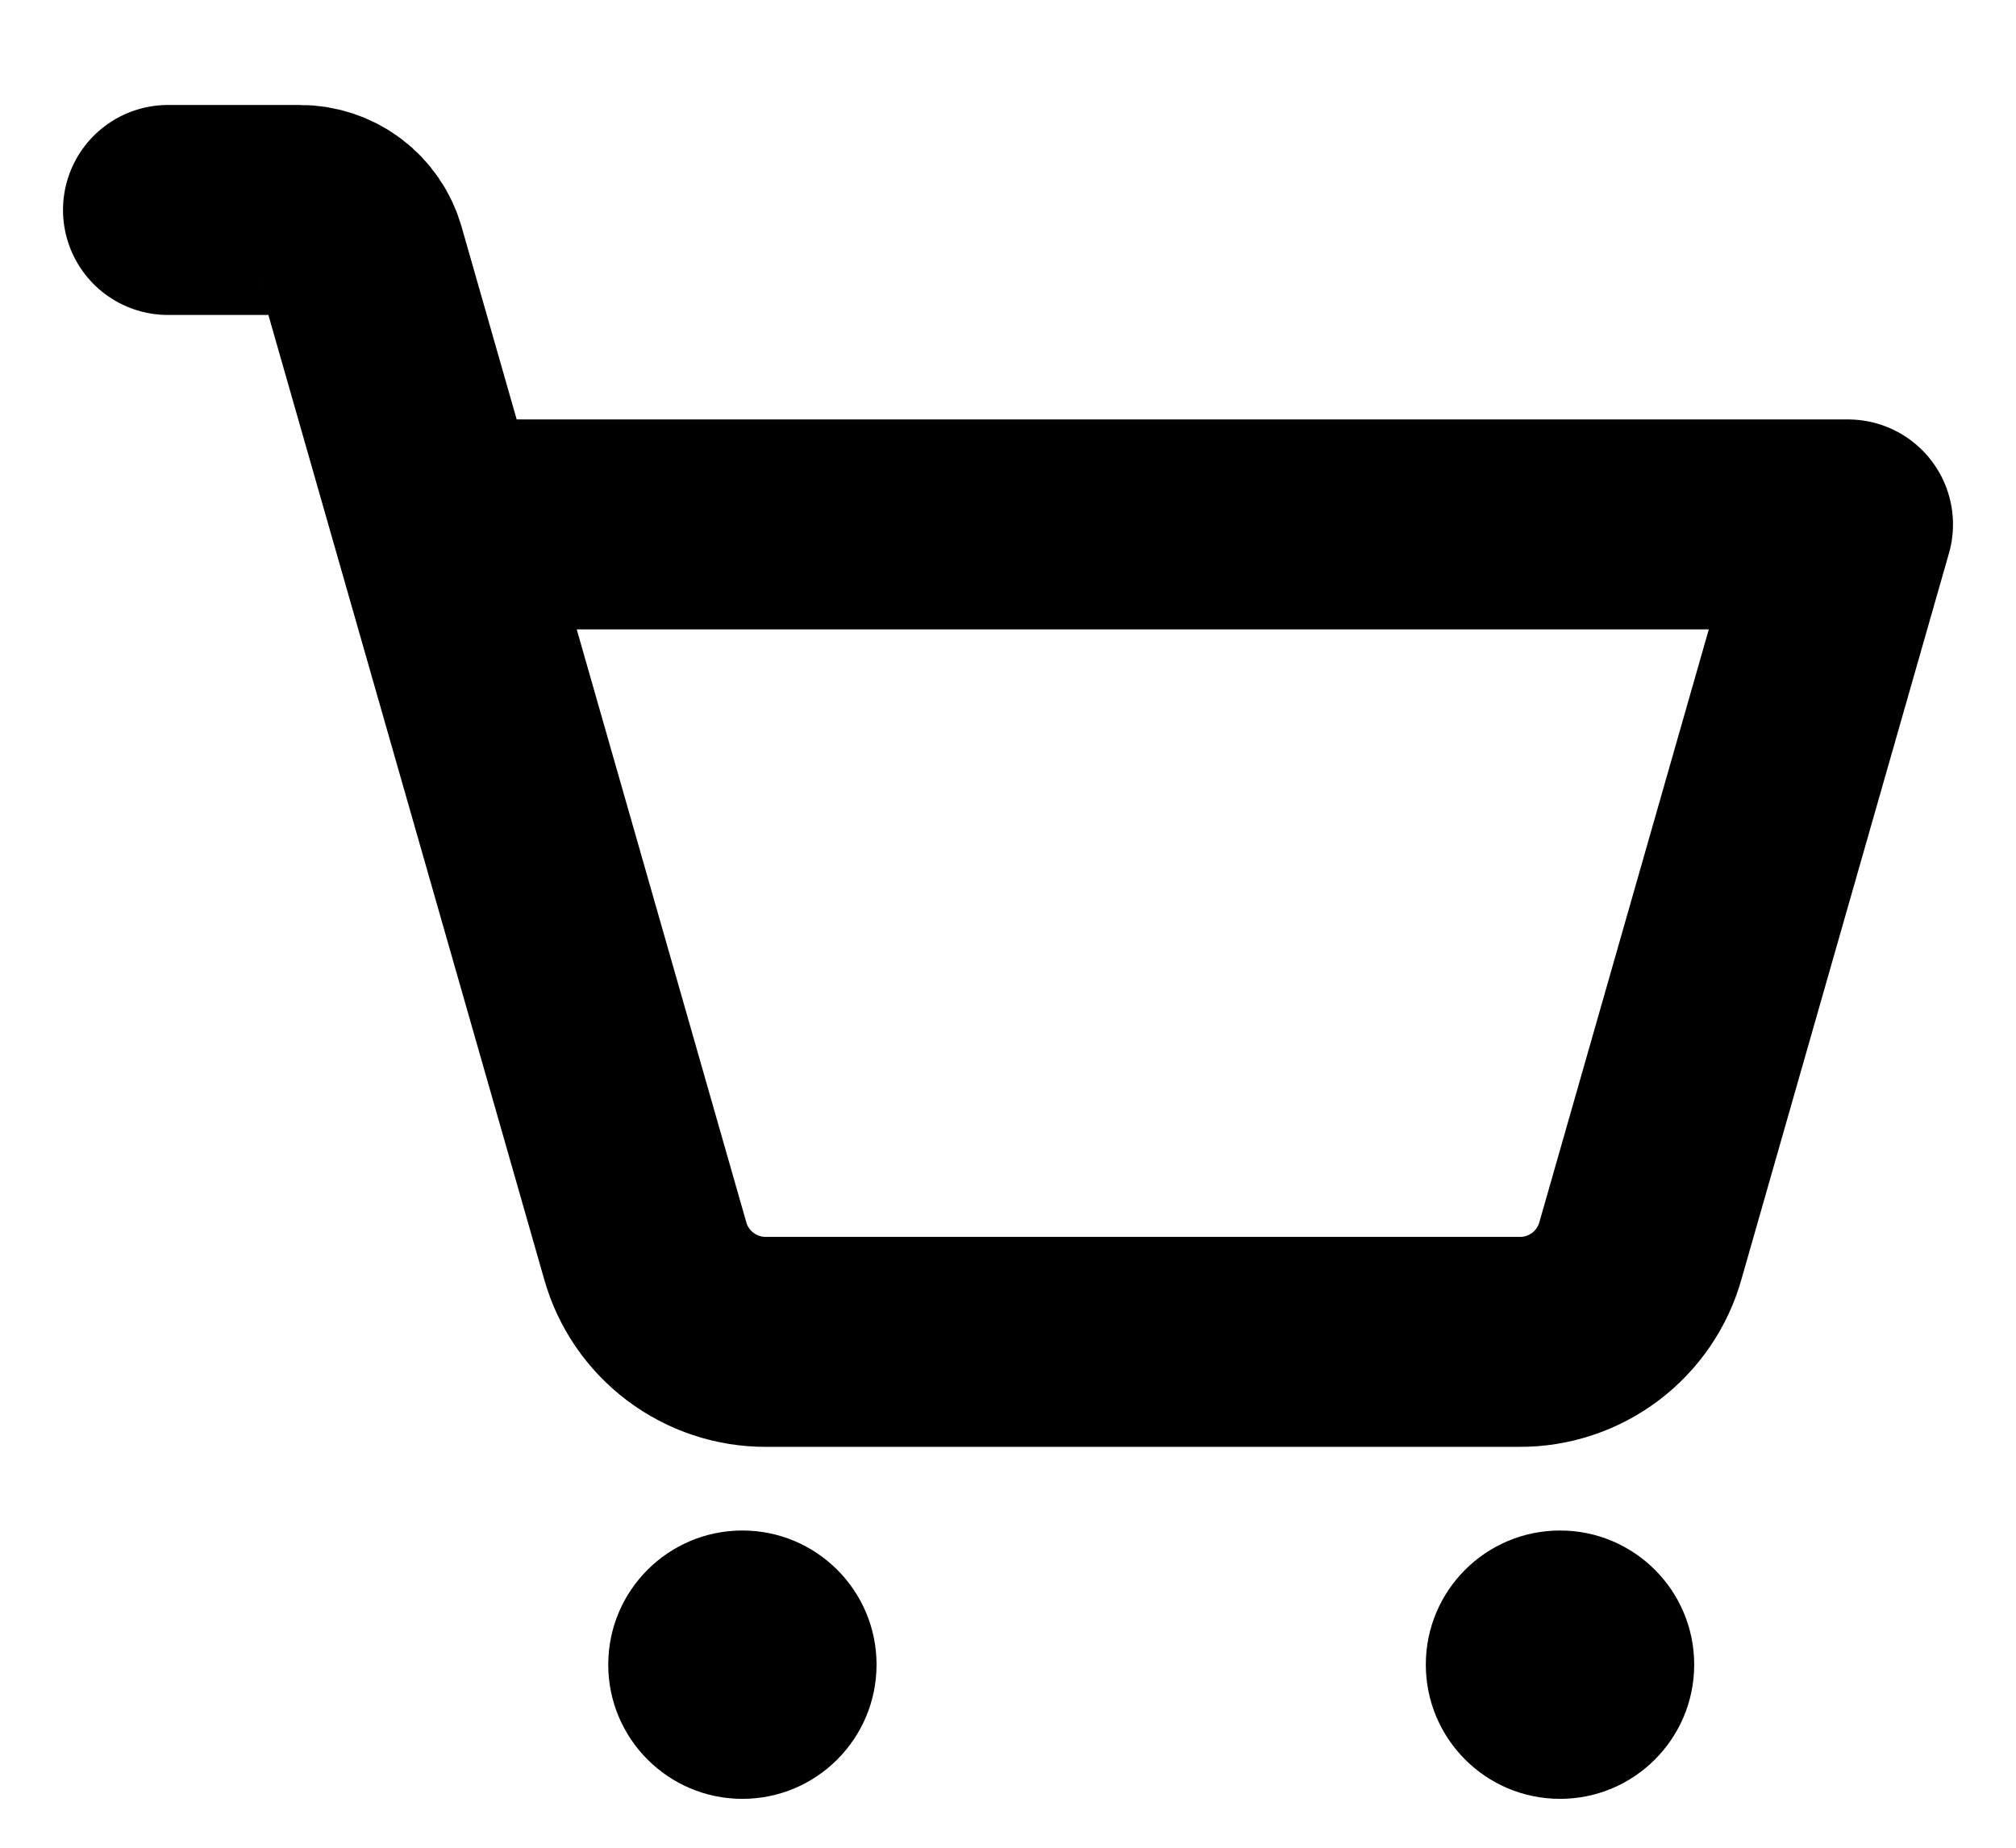
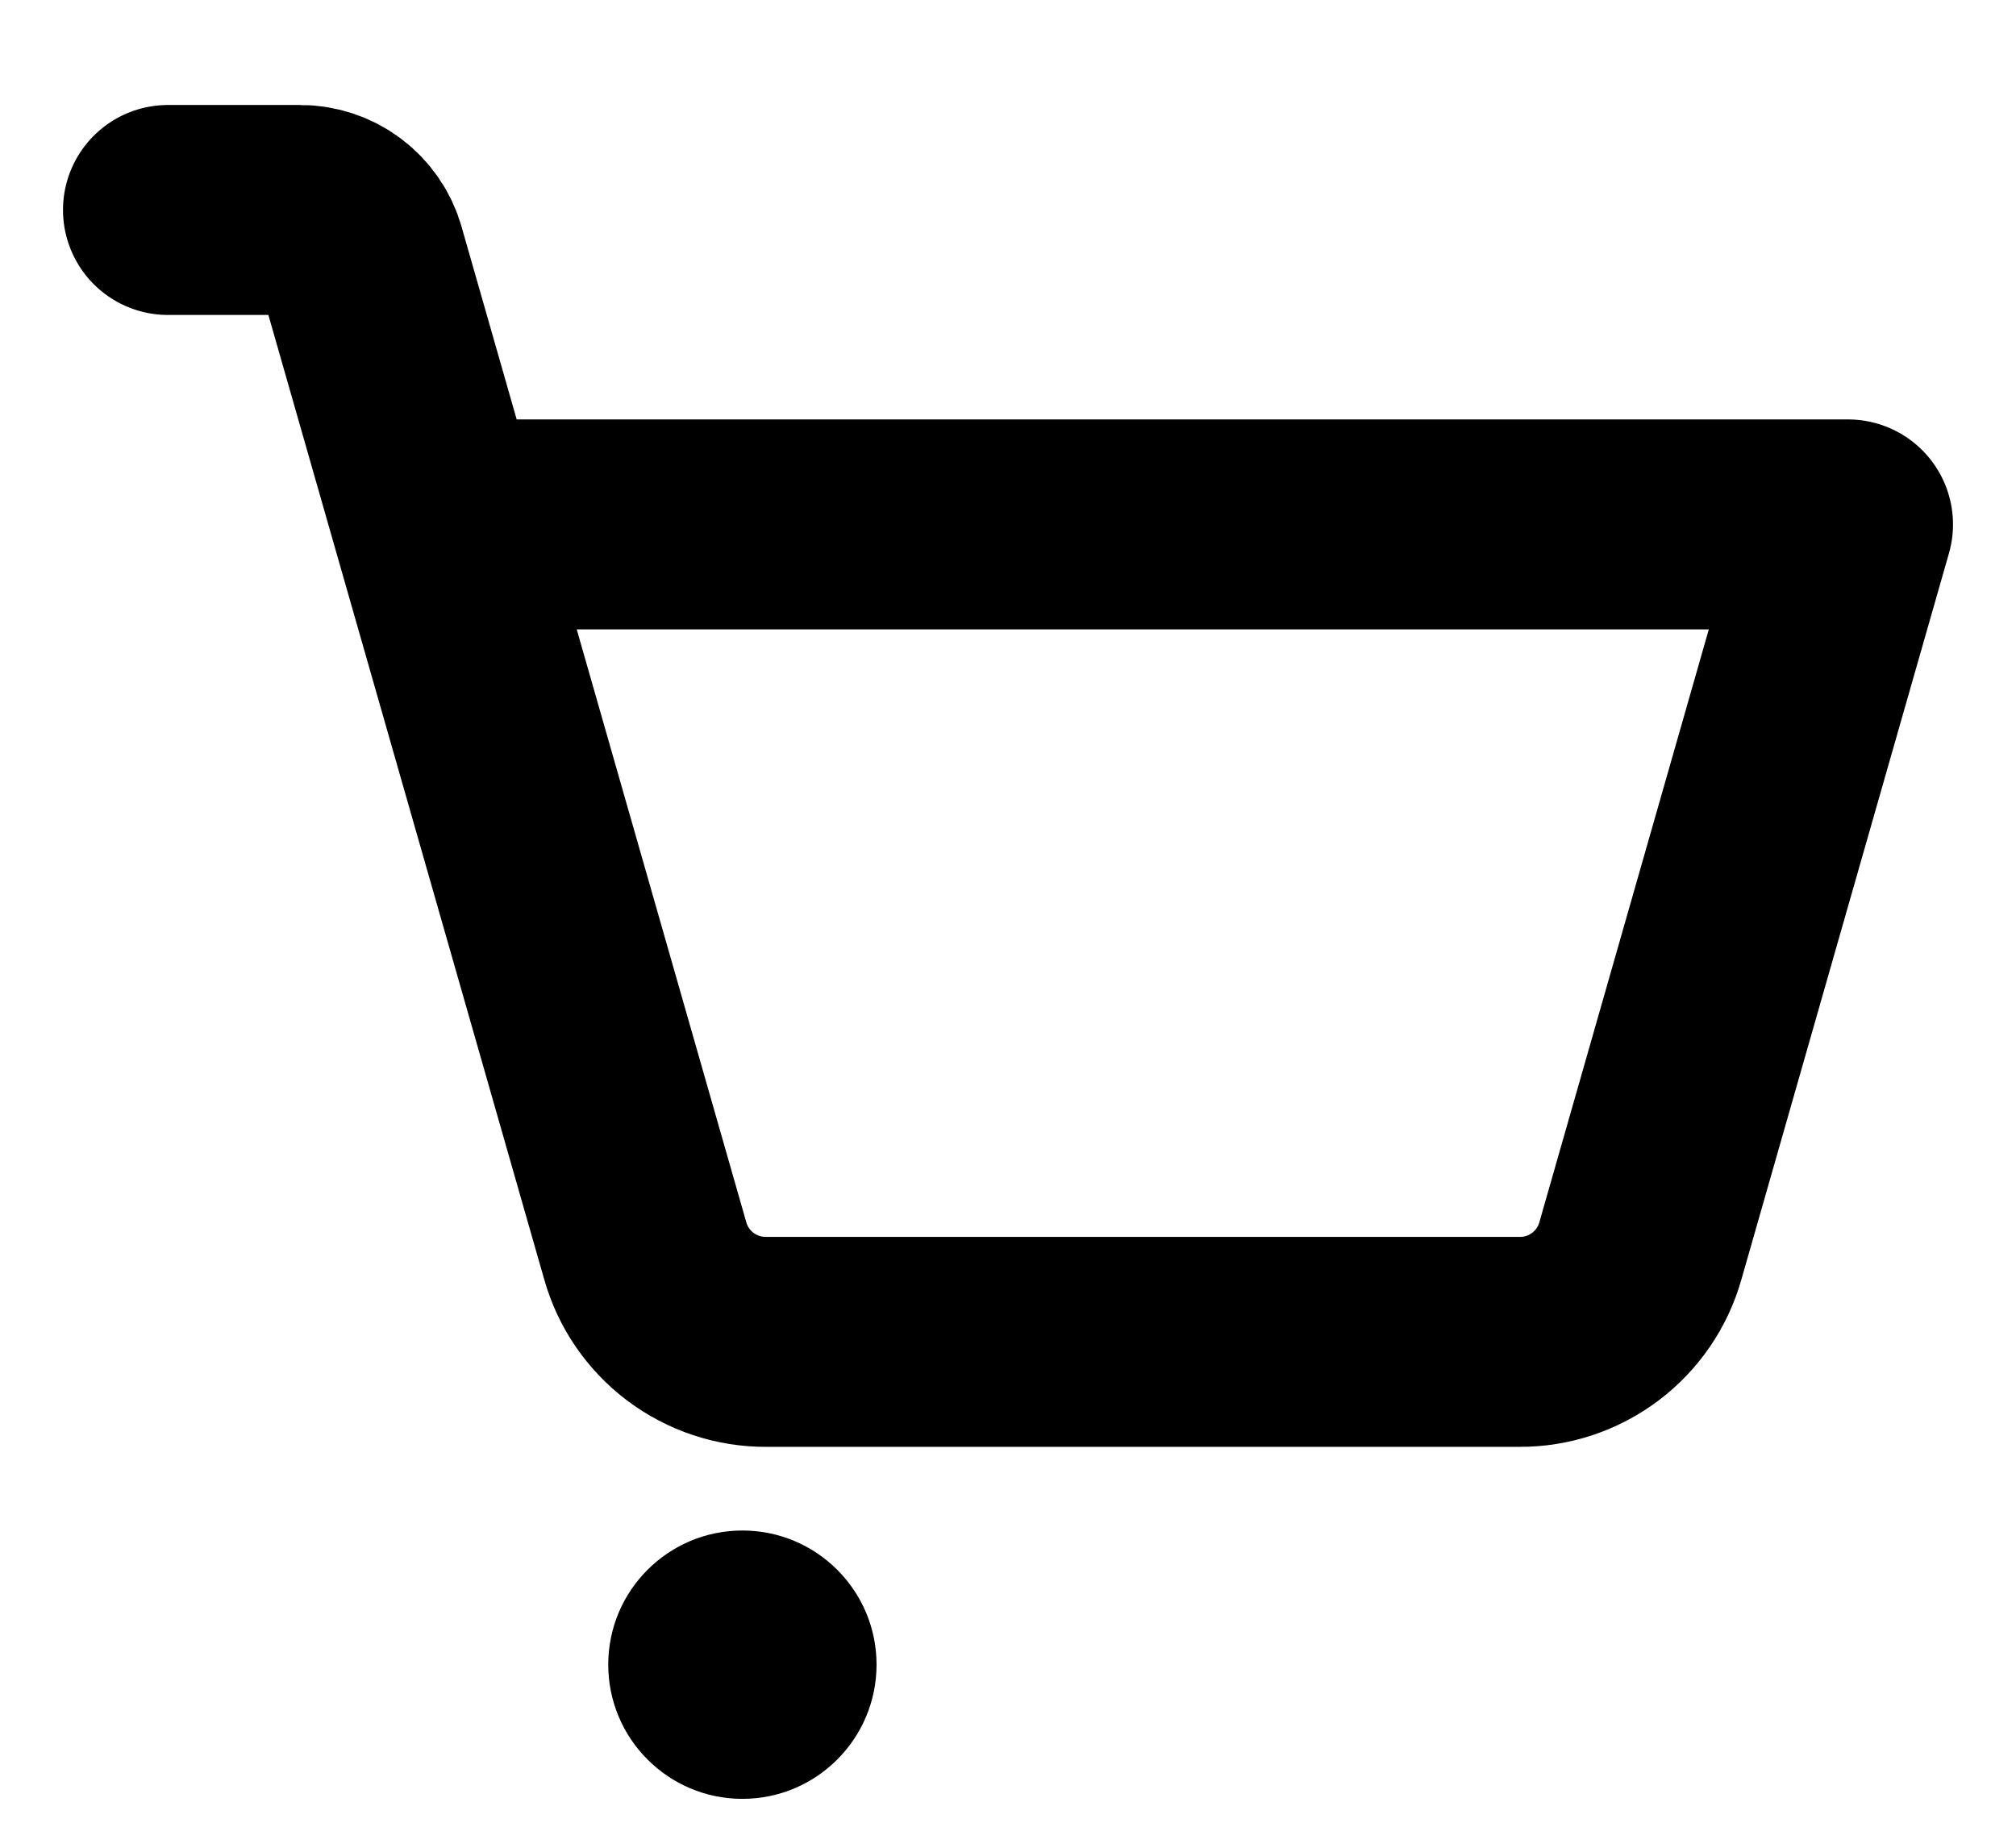
<svg xmlns="http://www.w3.org/2000/svg" width="24" height="22" viewBox="0 0 24 22" fill="none">
  <g clip-path="url(#clip0_380_646)">
    <path d="M8.838 21.418C9.72 21.418 10.435 20.702 10.435 19.82C10.435 18.938 9.72 18.223 8.838 18.223C7.956 18.223 7.241 18.938 7.241 19.82C7.241 20.702 7.956 21.418 8.838 21.418Z" fill="black" />
-     <path d="M18.572 21.418C19.454 21.418 20.169 20.702 20.169 19.82C20.169 18.938 19.454 18.223 18.572 18.223C17.689 18.223 16.974 18.938 16.974 19.82C16.974 20.702 17.689 21.418 18.572 21.418Z" fill="black" />
    <path d="M5.21 6.244H22L19.529 14.891C19.441 15.205 19.252 15.481 18.992 15.677C18.732 15.873 18.414 15.979 18.088 15.977H9.122C8.796 15.979 8.479 15.873 8.218 15.677C7.958 15.481 7.769 15.205 7.681 14.891L4.293 3.043C4.248 2.886 4.154 2.749 4.024 2.651C3.894 2.553 3.735 2.5 3.572 2.5H2" stroke="black" stroke-width="2.5" stroke-linecap="round" stroke-linejoin="round" />
  </g>
  <defs>
    <clipPath id="clip0_380_646">
      <rect width="24" height="21" fill="white" transform="translate(0 0.5)" />
    </clipPath>
  </defs>
</svg>